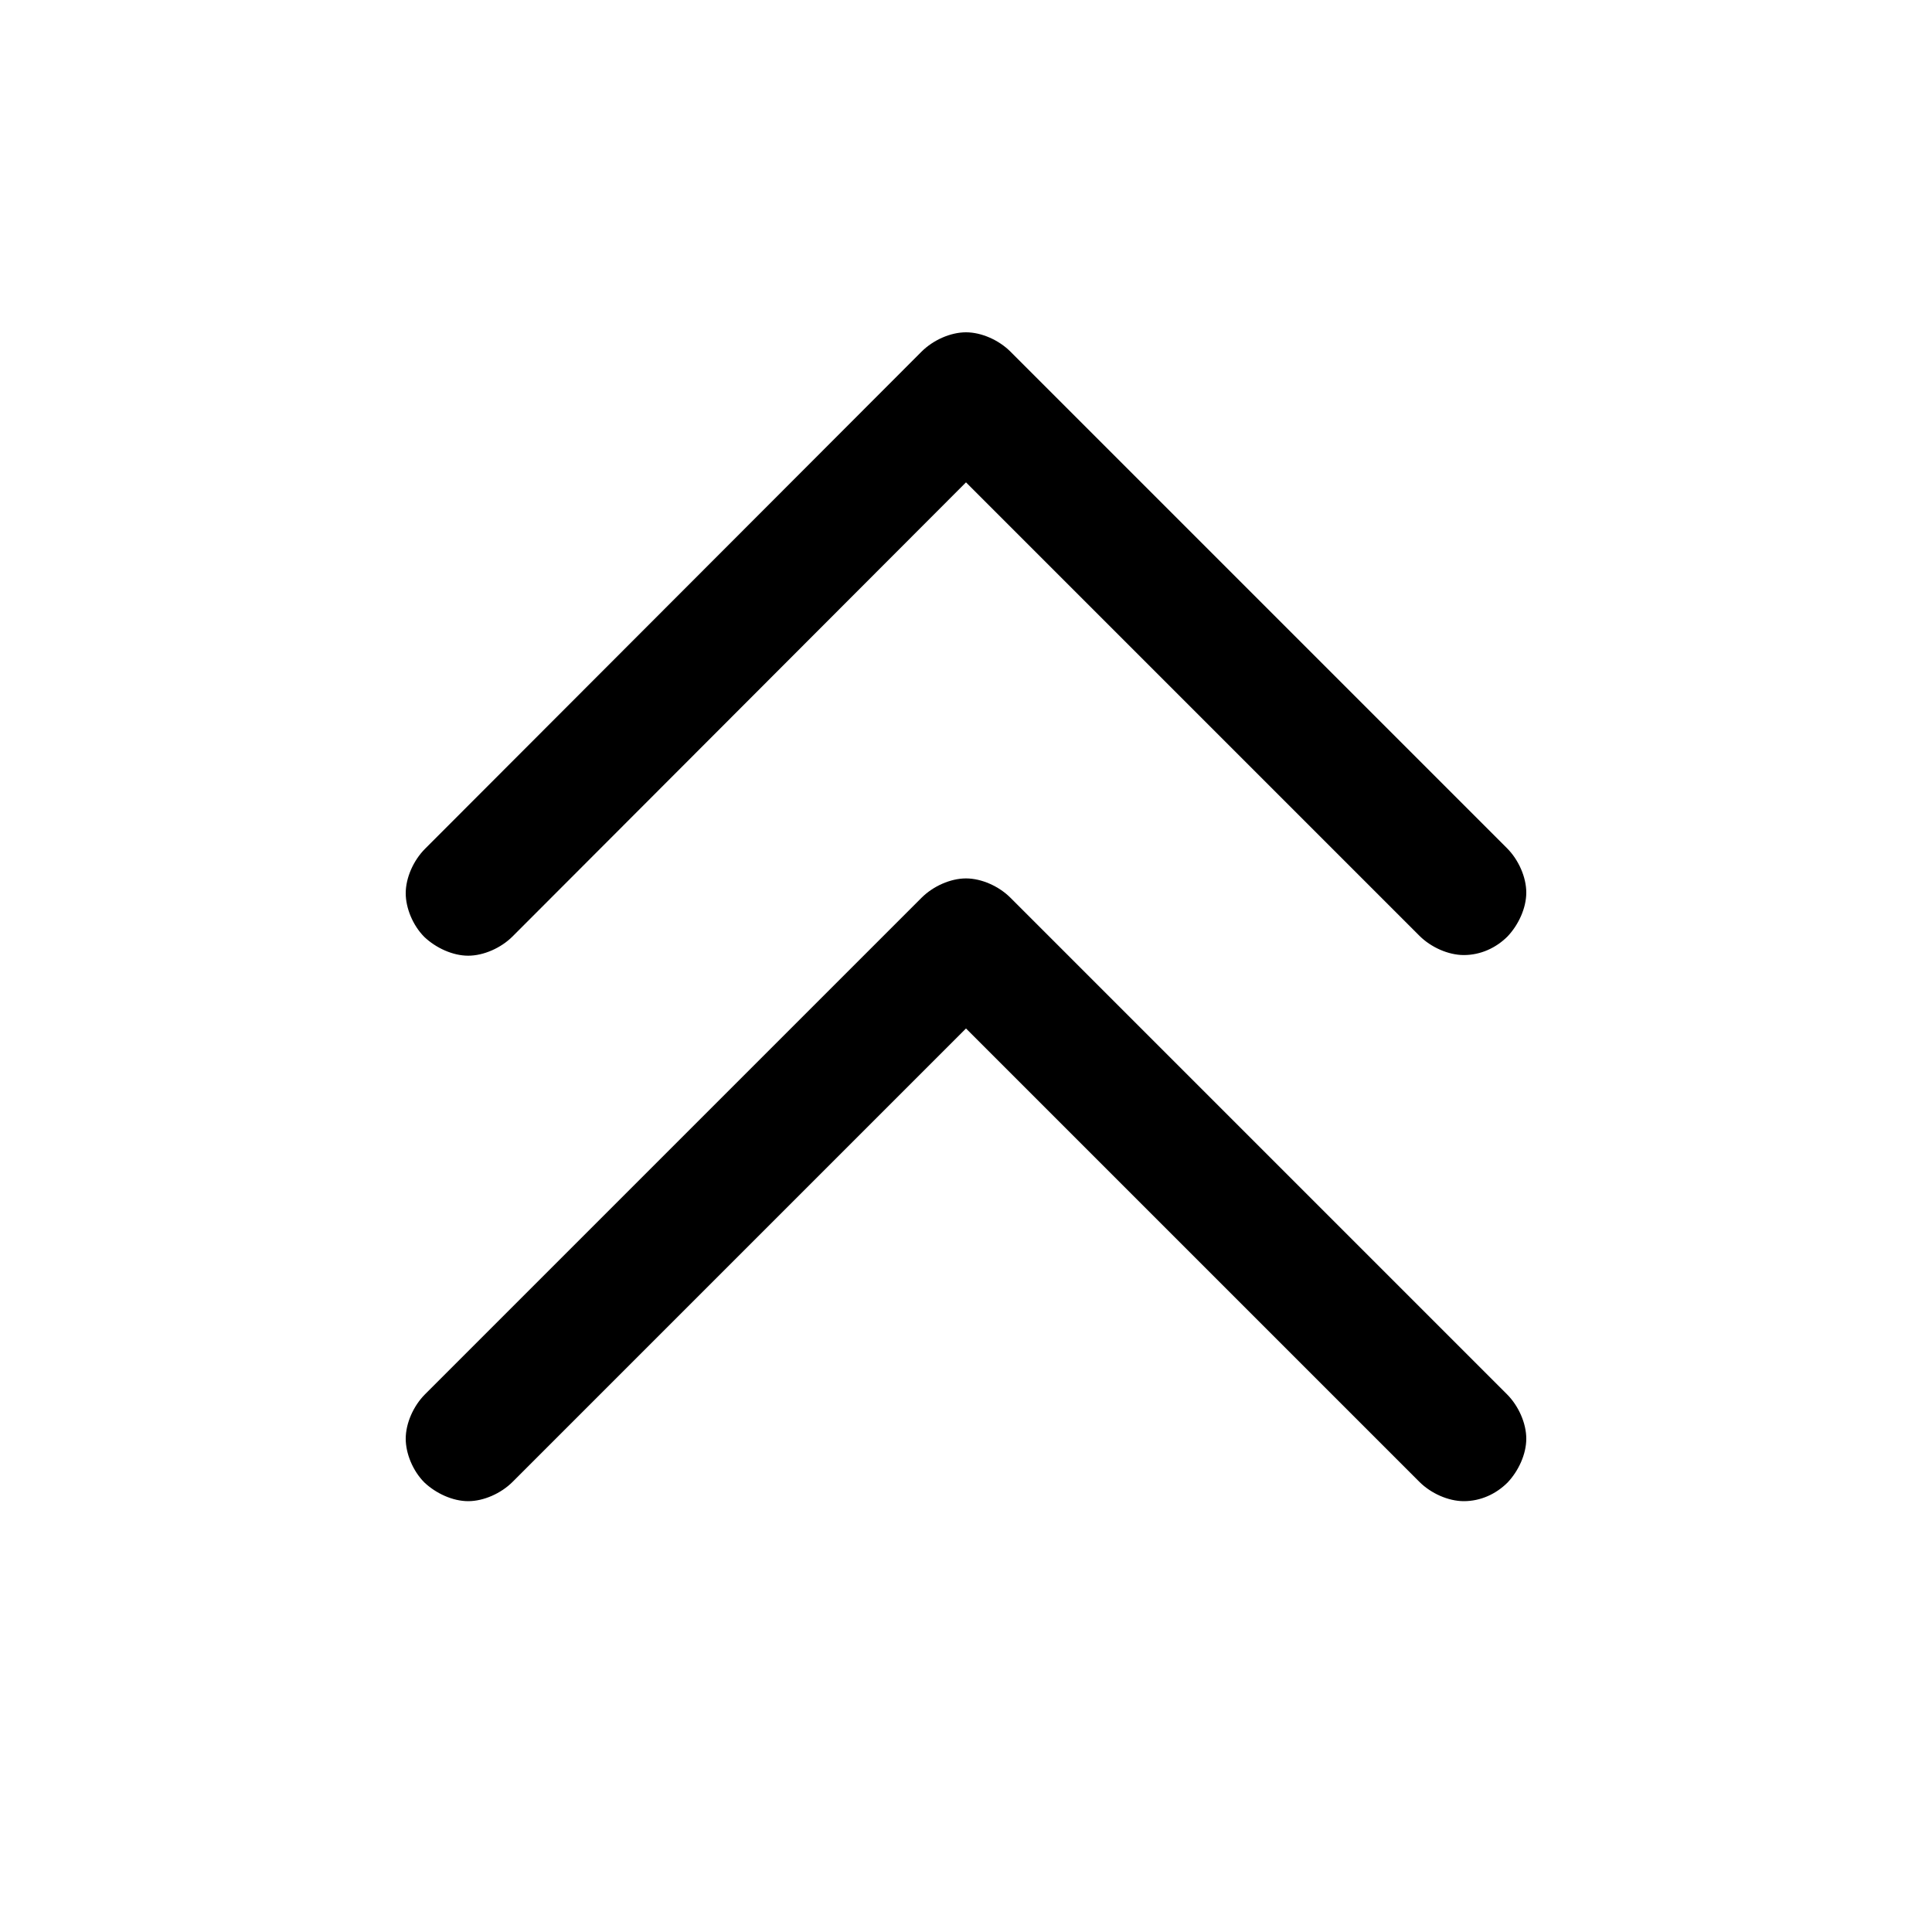
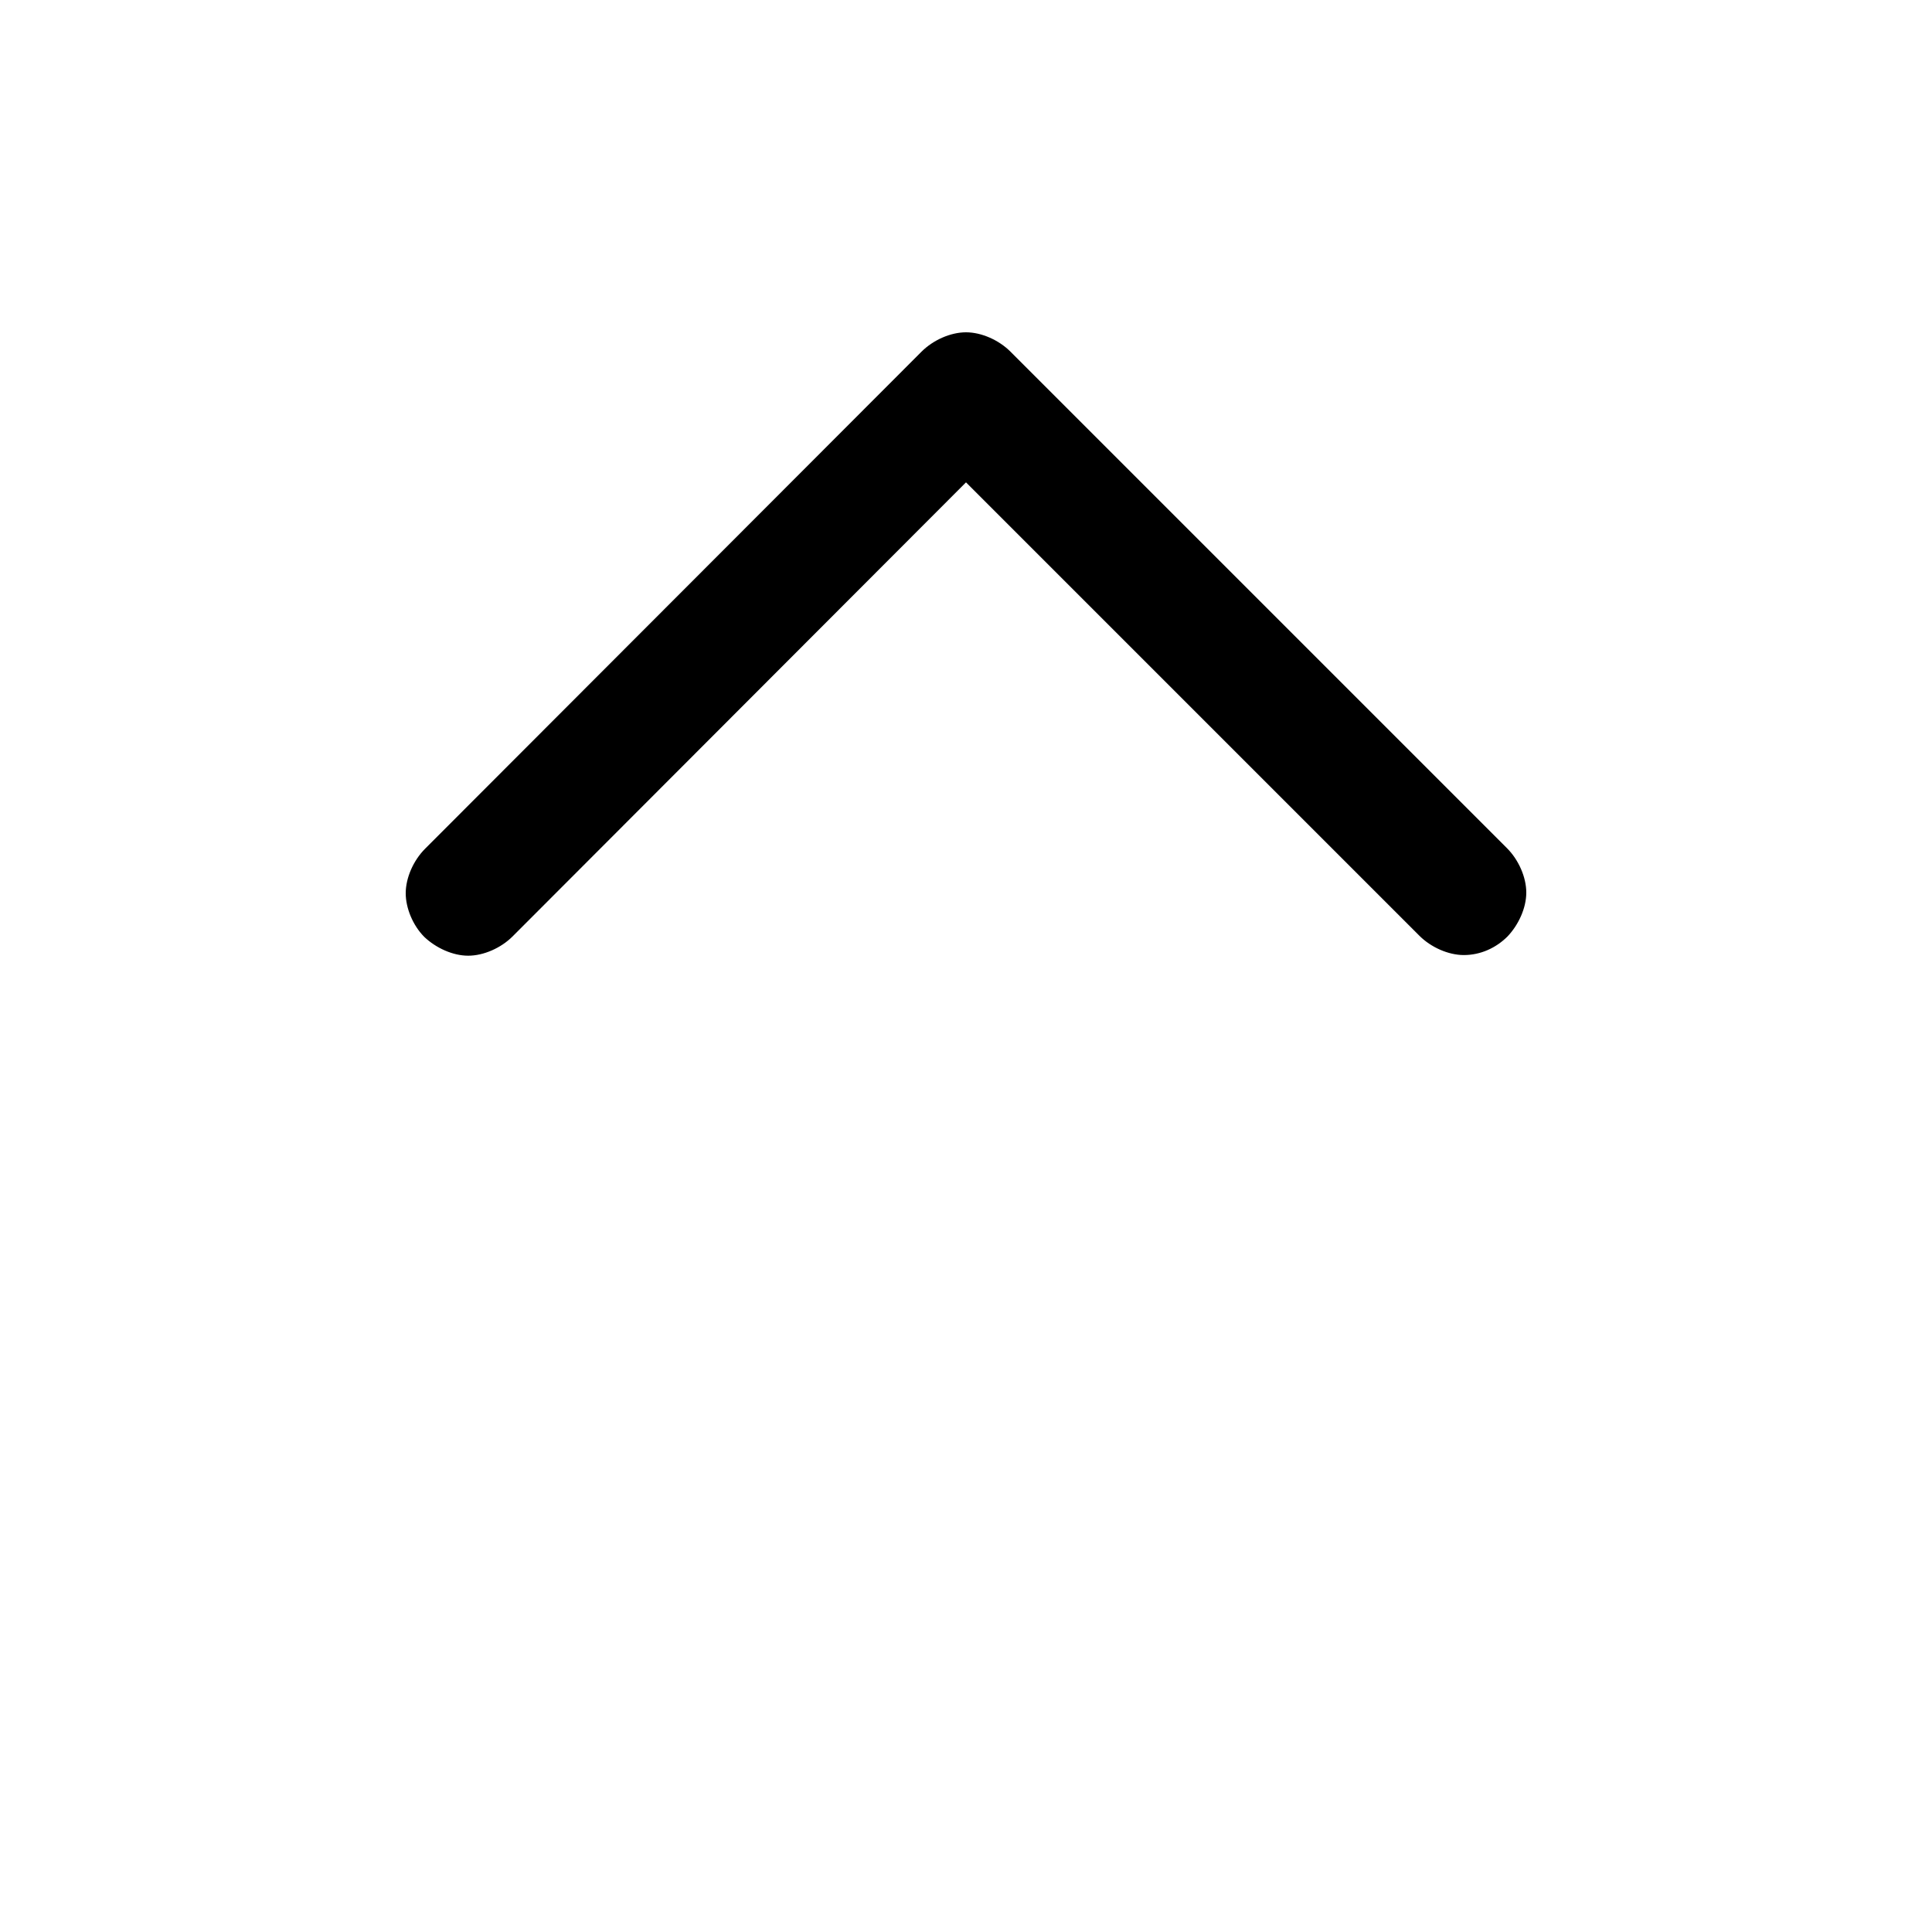
<svg xmlns="http://www.w3.org/2000/svg" version="1.1" id="Layer_1" x="0px" y="0px" viewBox="0 0 300 300" style="enable-background:new 0 0 300 300;" xml:space="preserve">
  <path d="M150,74.9l70.4,70.4c1.8,1.8,4.5,3,6.9,3c2.6,0,5-1.1,6.8-2.9c1.7-1.8,2.9-4.4,2.9-6.8c0-2.4-1.2-5.1-3-6.9l-77.1-77.1  c-1.8-1.8-4.5-3-6.9-3s-5.1,1.2-6.9,3L66,131.8c-1.8,1.8-3,4.5-3,6.9c0,2.3,1.1,5,2.9,6.8c1.8,1.7,4.4,2.9,6.8,2.9s5.1-1.2,6.9-3  L150,74.9z" />
-   <path d="M150,159.7l70.4,70.4c1.8,1.8,4.5,3,6.9,3c2.6,0,5-1.1,6.8-2.9c1.7-1.8,2.9-4.4,2.9-6.8c0-2.4-1.2-5.1-3-6.9l-77.1-77.1  c-1.8-1.8-4.5-3-6.9-3s-5.1,1.2-6.9,3L66,216.5c-1.8,1.8-3,4.5-3,6.9c0,2.3,1.1,5,2.9,6.8c1.8,1.7,4.4,2.9,6.8,2.9s5.1-1.2,6.9-3  L150,159.7z" />
</svg>